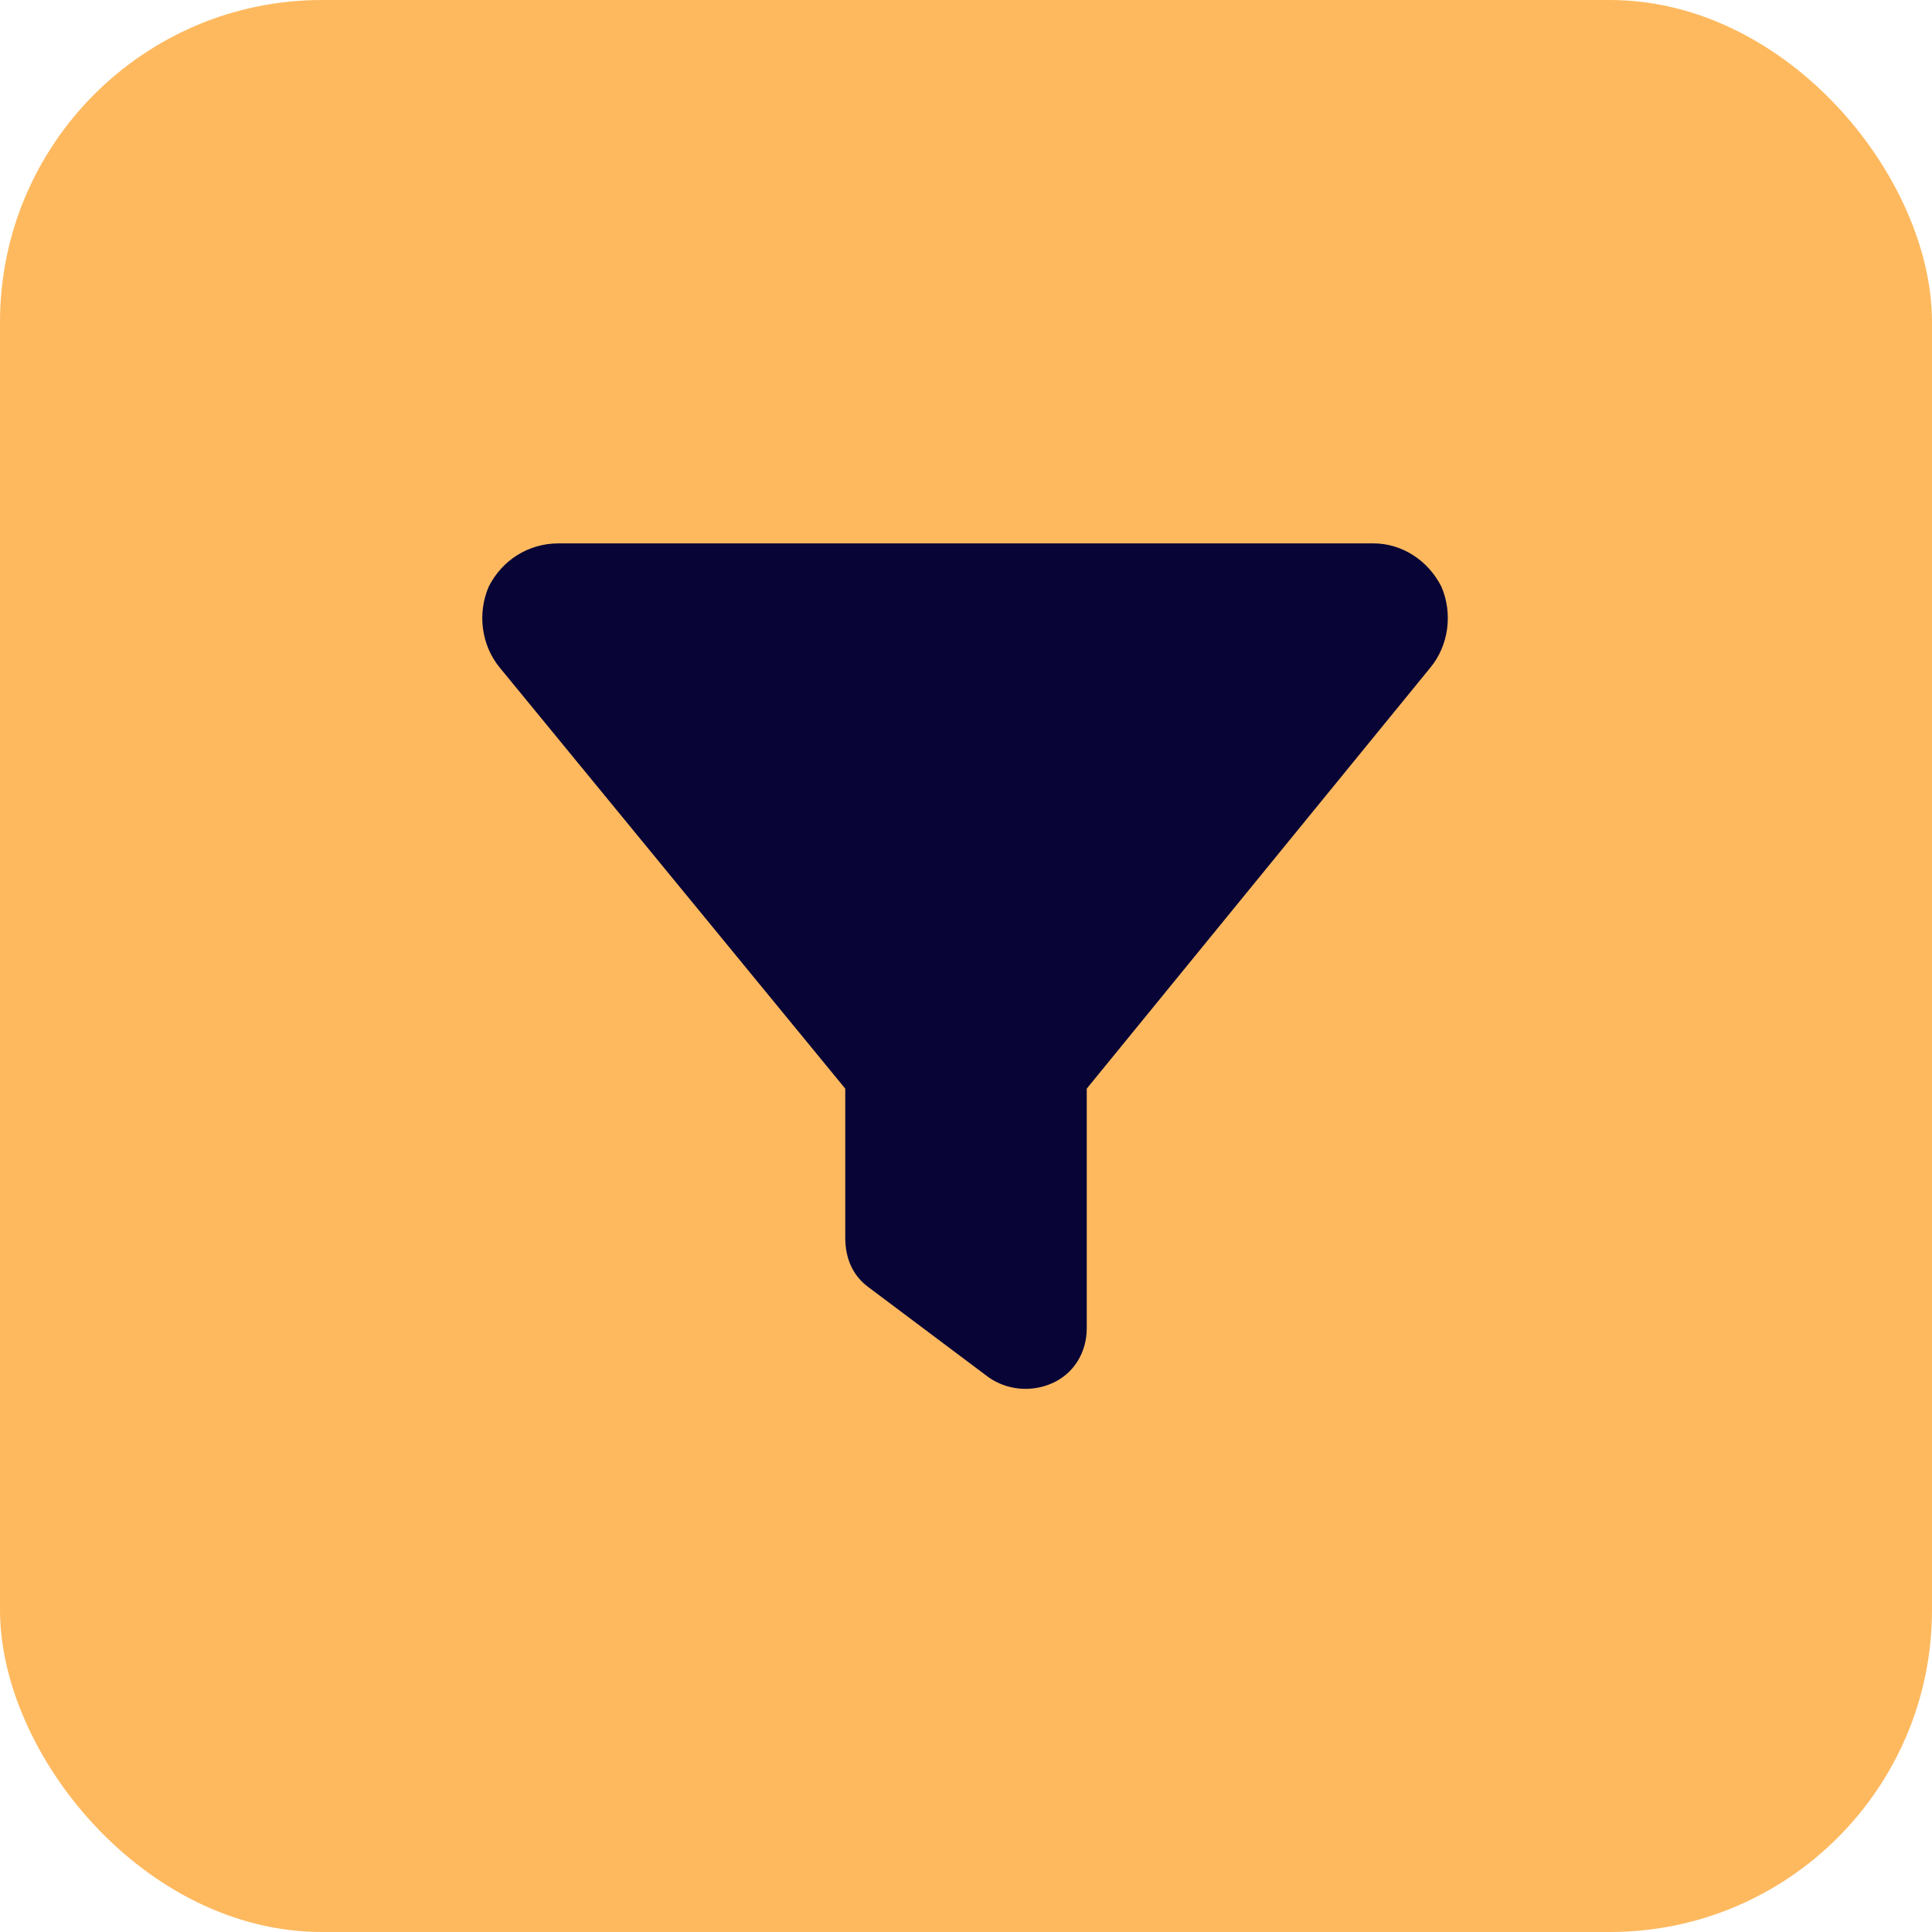
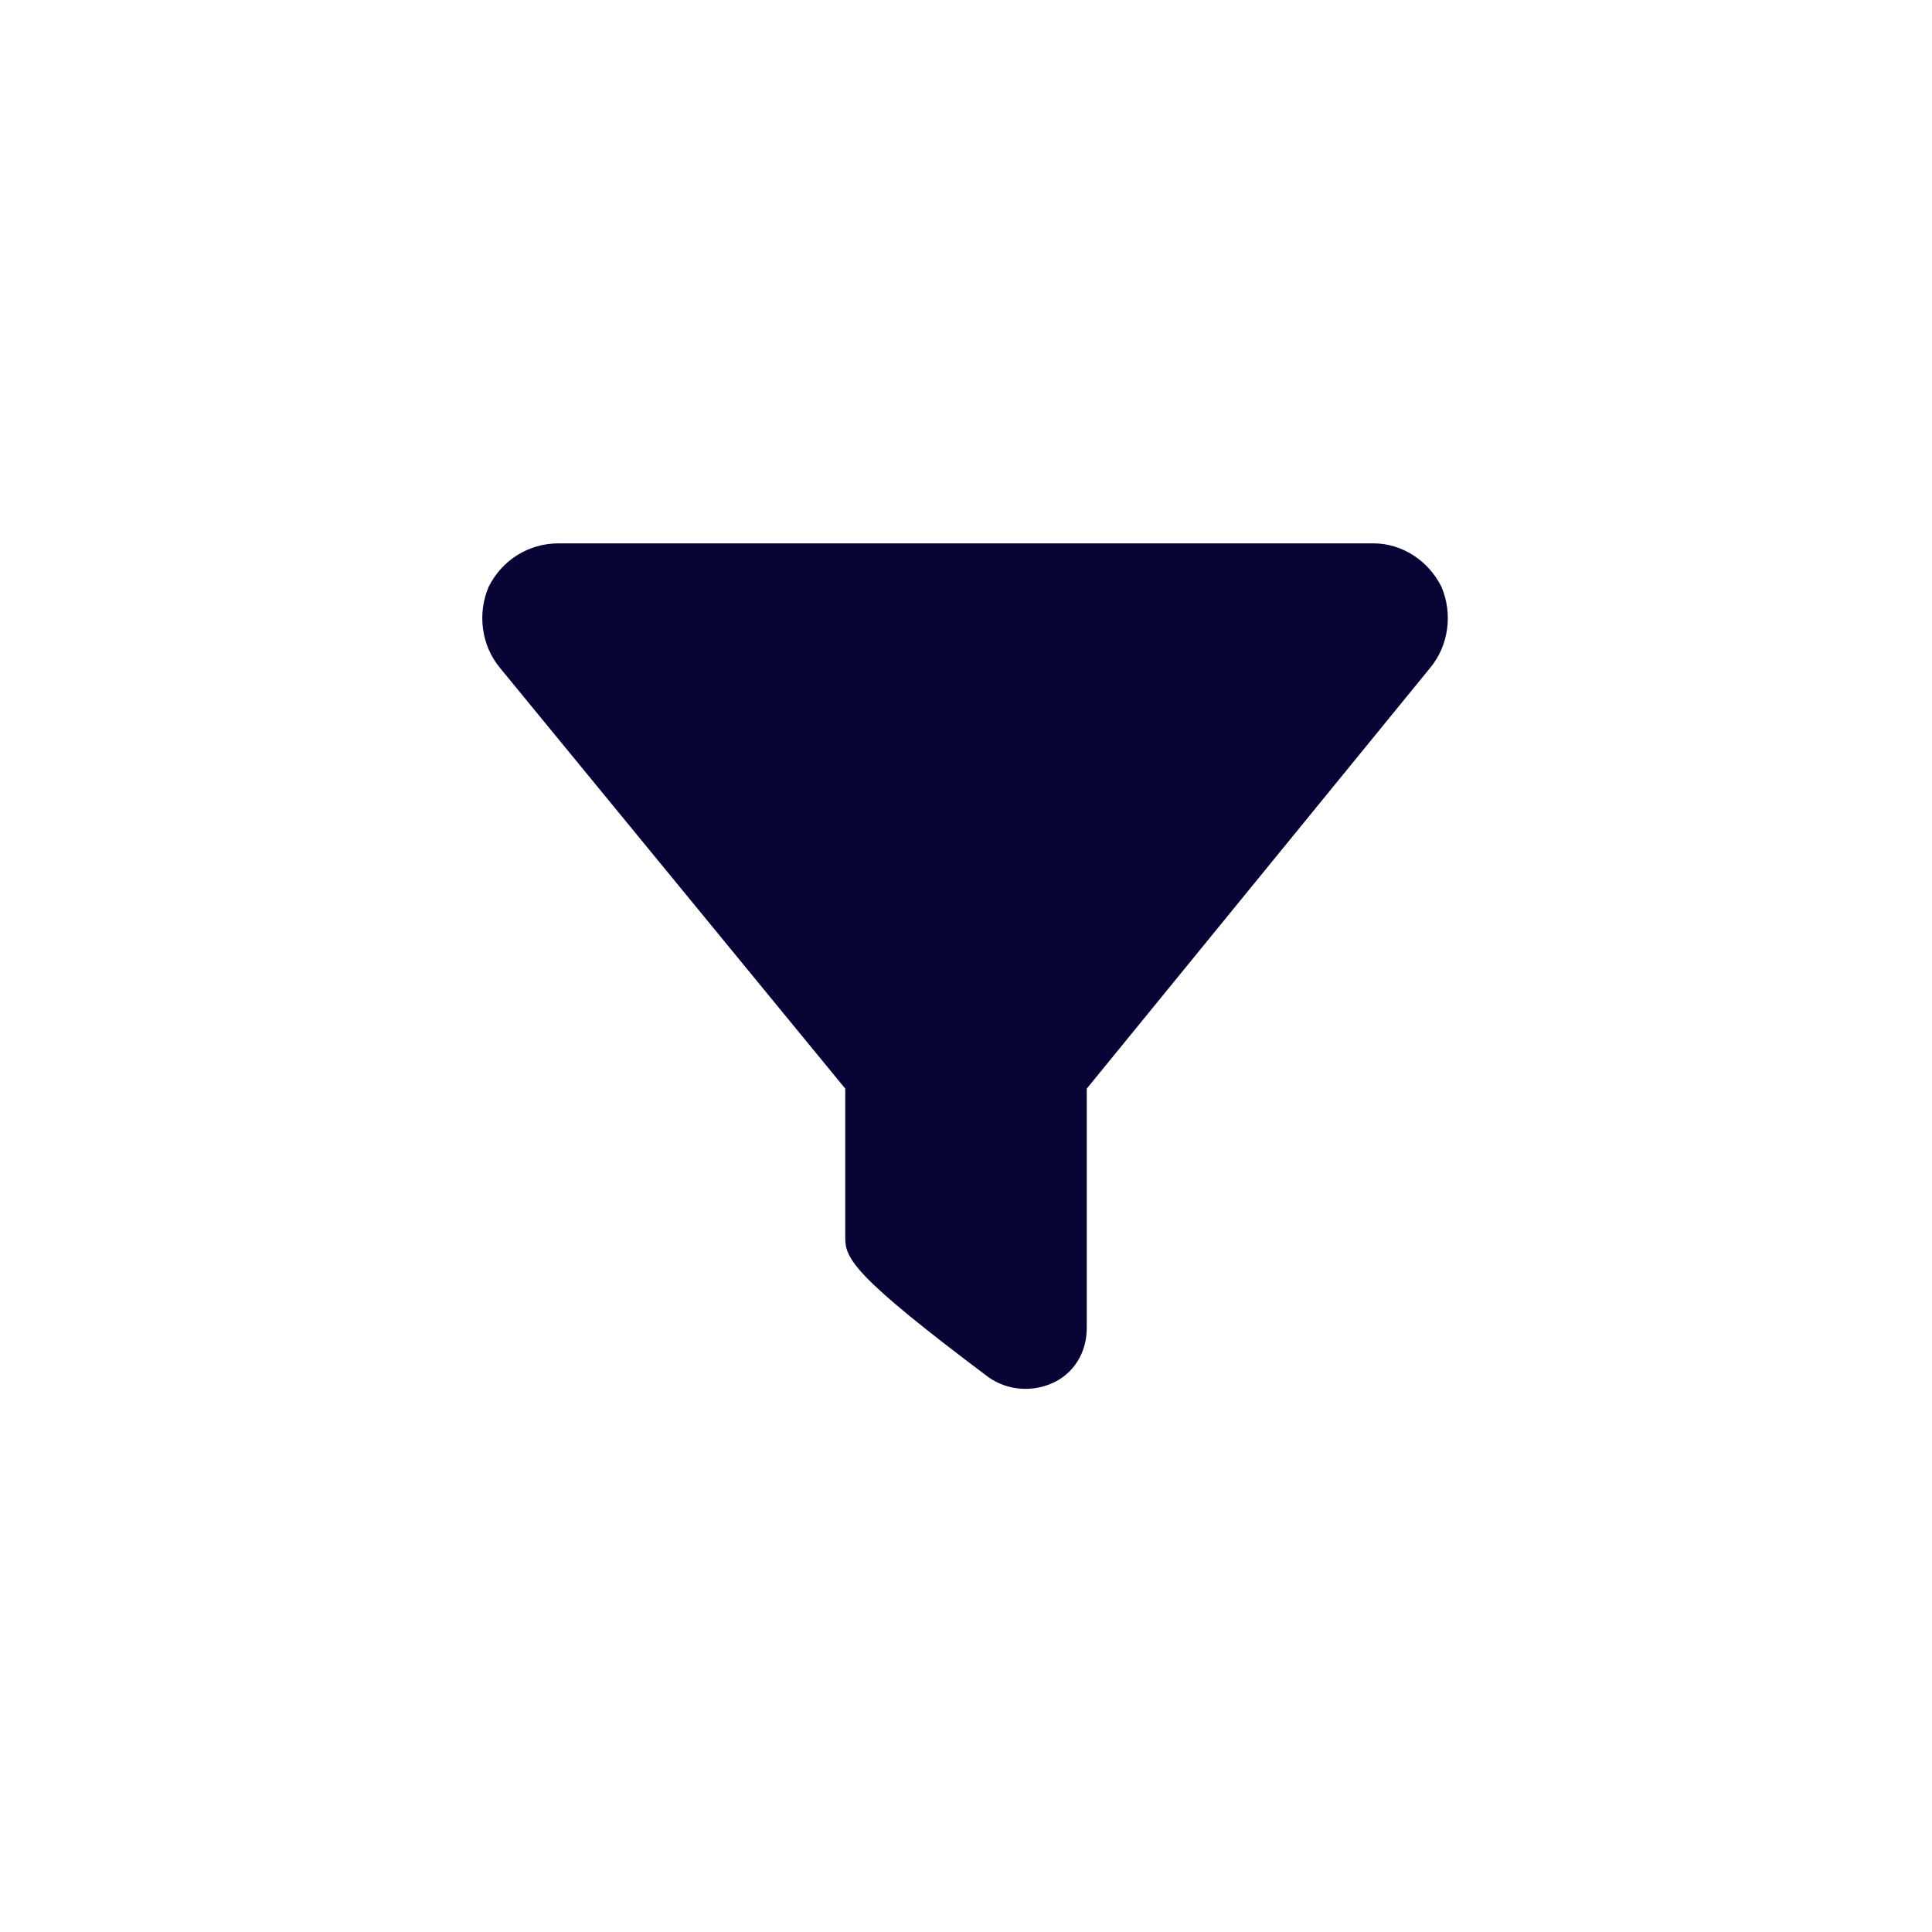
<svg xmlns="http://www.w3.org/2000/svg" width="48" height="48" viewBox="0 0 48 48" fill="none">
-   <rect width="48" height="48" rx="8" fill="#FEB95F" />
-   <path d="M12.141 14.578C12.469 13.922 13.125 13.5 13.875 13.5H34.125C34.828 13.5 35.484 13.922 35.812 14.578C36.094 15.234 36 16.031 35.531 16.594L27 27.047V33C27 33.609 26.672 34.125 26.156 34.359C25.641 34.594 25.031 34.547 24.562 34.219L21.562 31.969C21.188 31.688 21 31.266 21 30.75V27.047L12.422 16.594C11.953 16.031 11.859 15.234 12.141 14.578Z" fill="#080436" />
+   <path d="M12.141 14.578C12.469 13.922 13.125 13.5 13.875 13.5H34.125C34.828 13.5 35.484 13.922 35.812 14.578C36.094 15.234 36 16.031 35.531 16.594L27 27.047V33C27 33.609 26.672 34.125 26.156 34.359C25.641 34.594 25.031 34.547 24.562 34.219C21.188 31.688 21 31.266 21 30.75V27.047L12.422 16.594C11.953 16.031 11.859 15.234 12.141 14.578Z" fill="#080436" />
</svg>